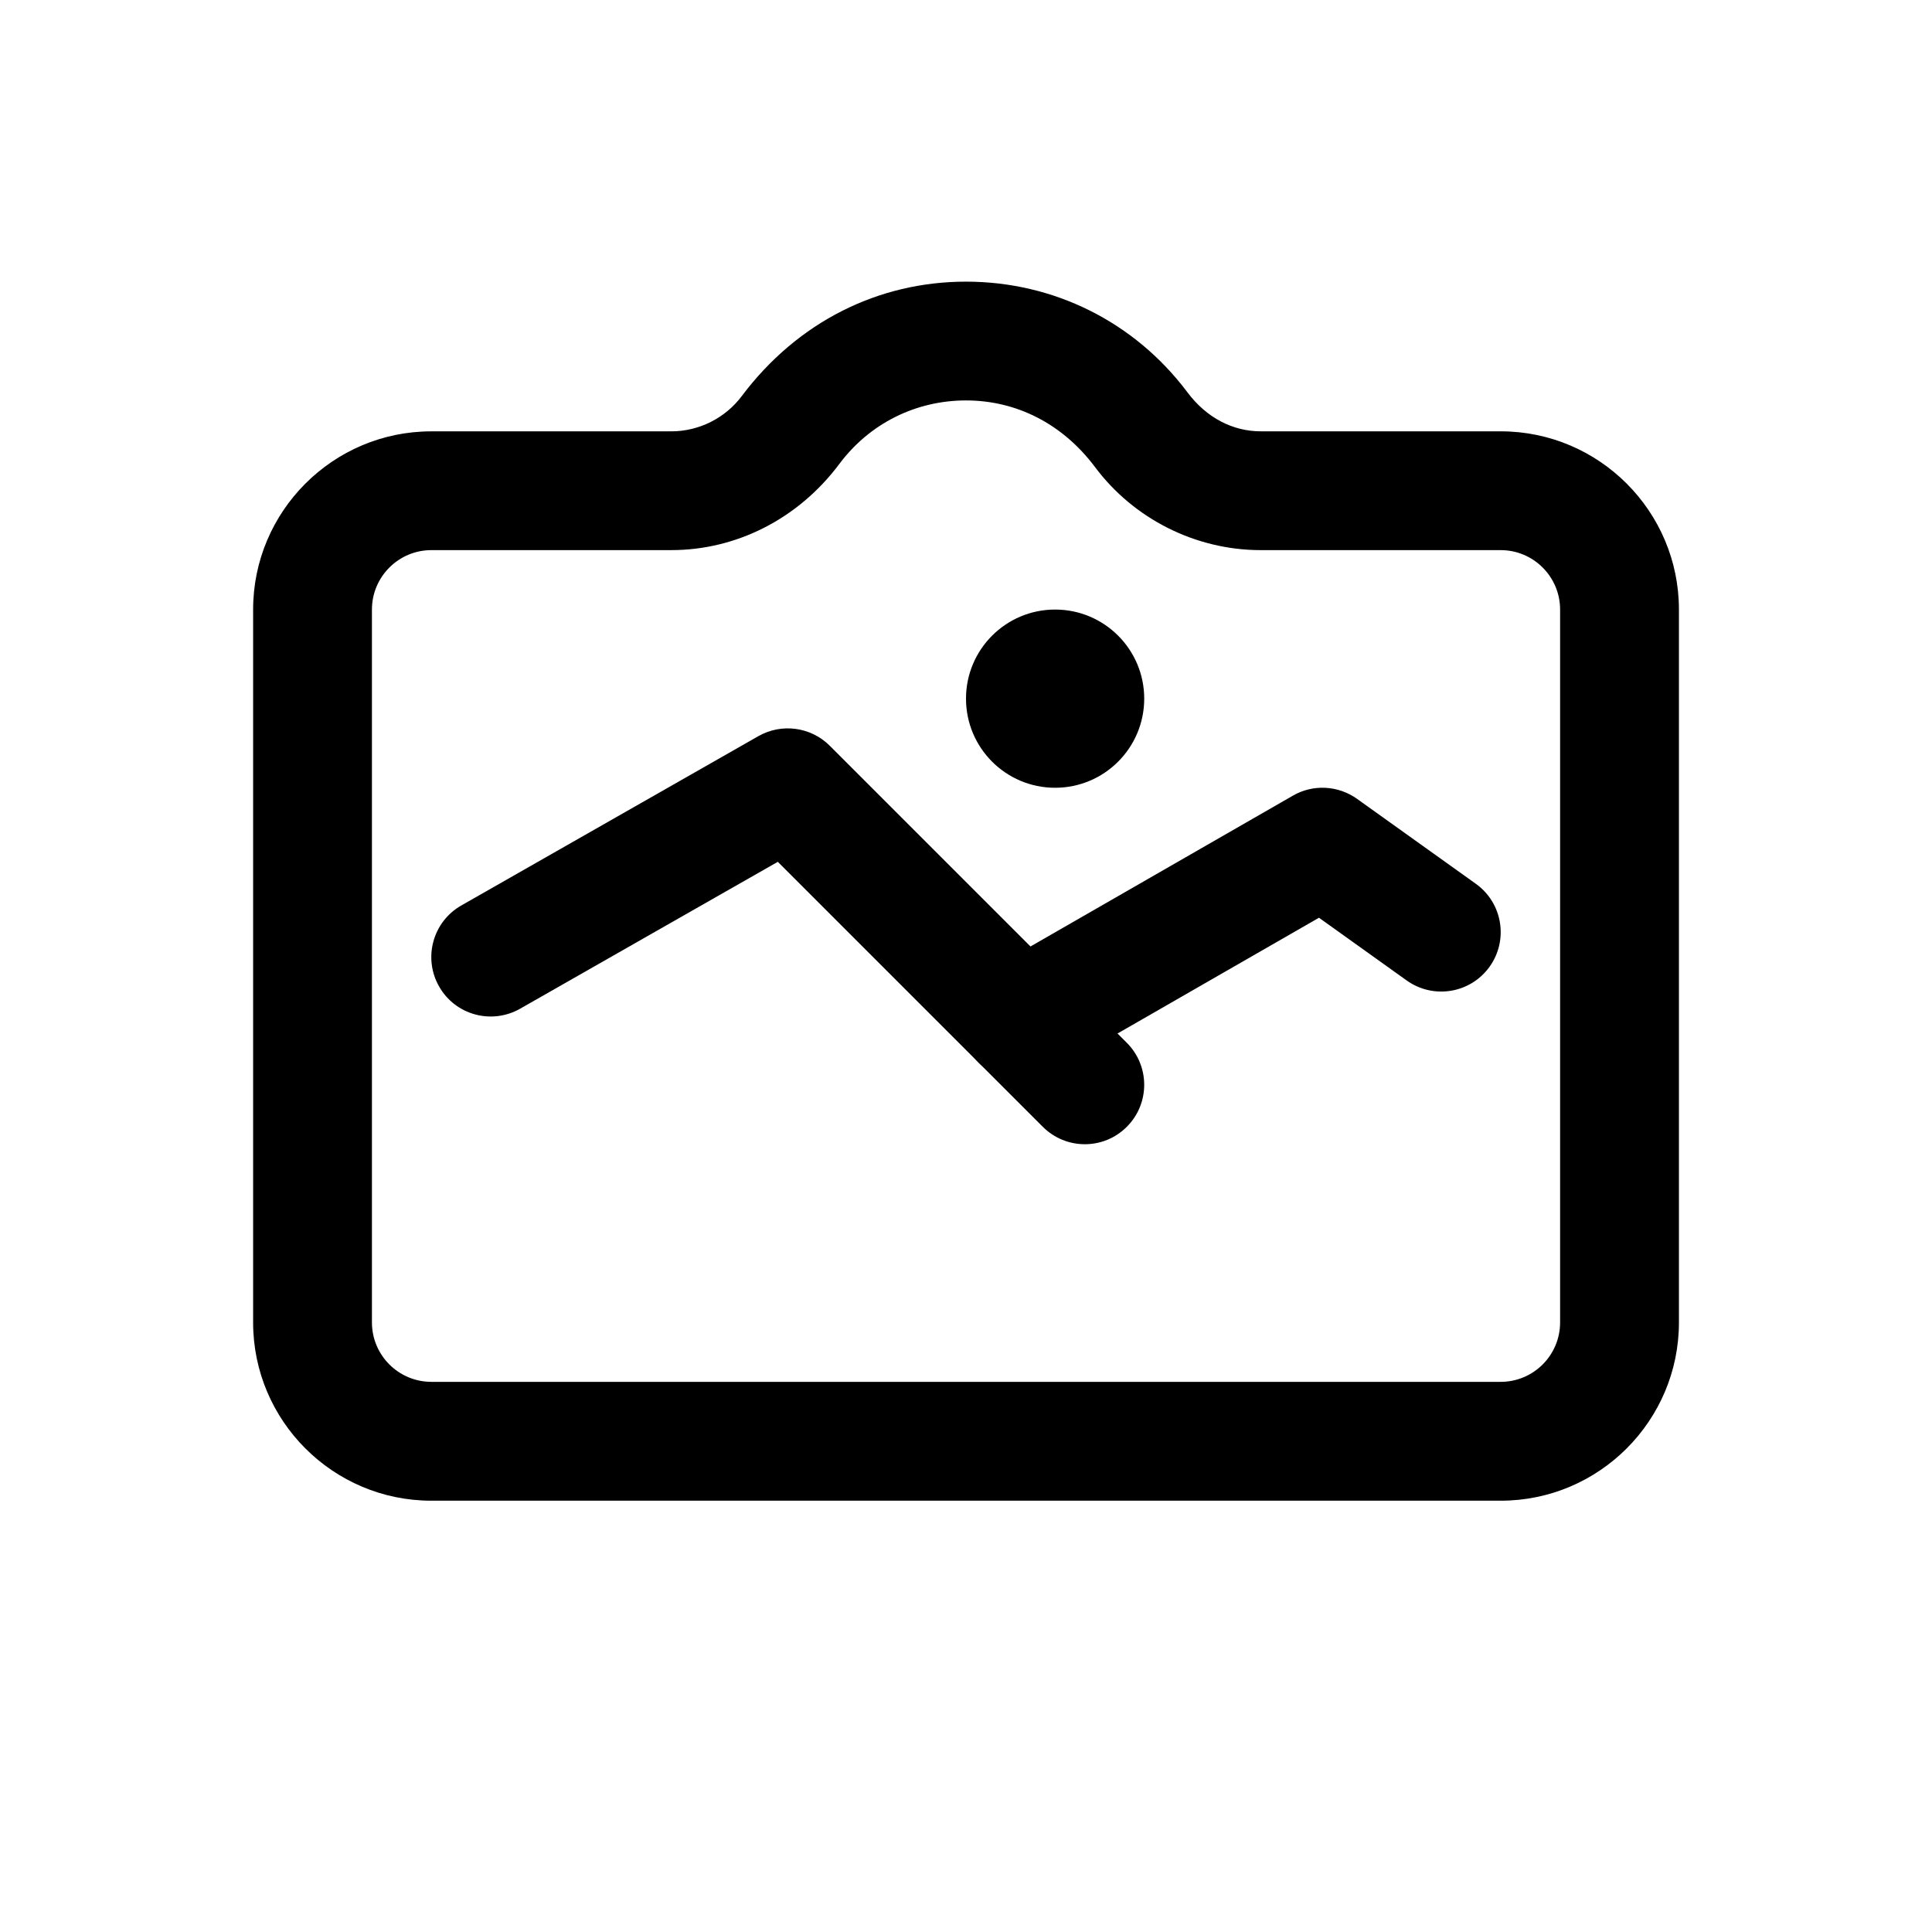
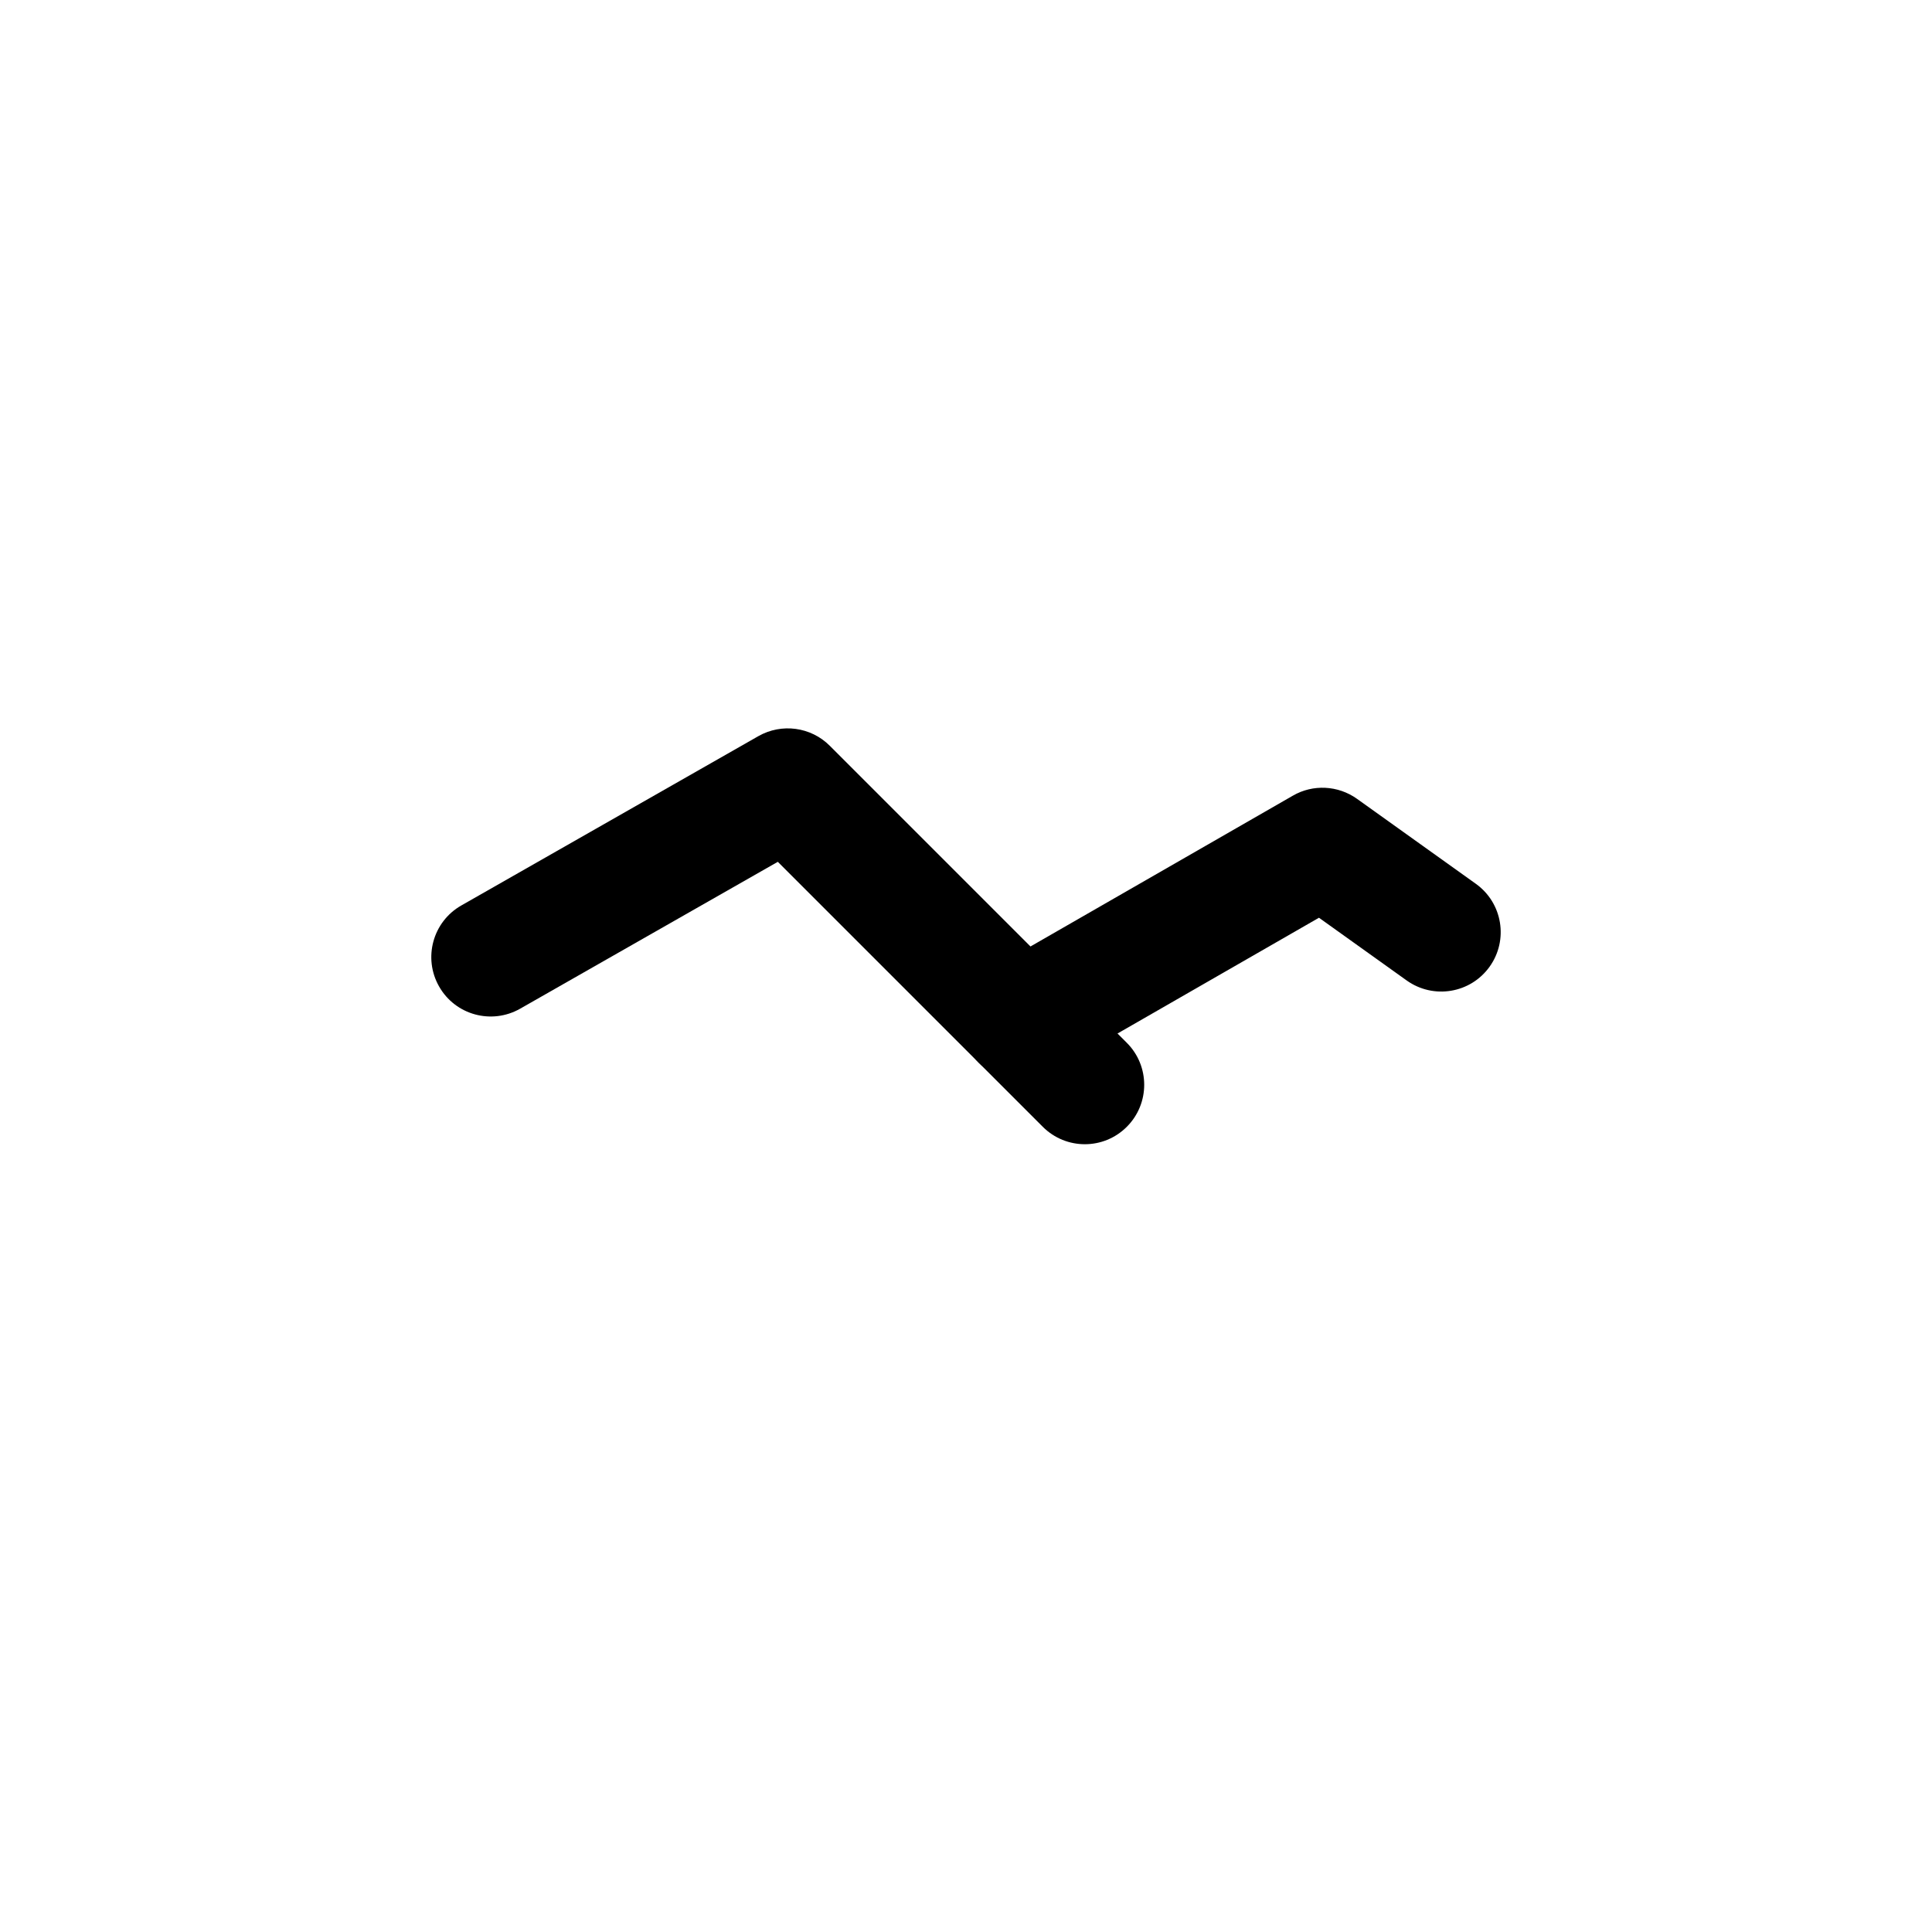
<svg xmlns="http://www.w3.org/2000/svg" fill="#000000" width="800px" height="800px" version="1.1" viewBox="144 144 512 512">
  <g>
-     <path d="m541.7 541.7h-283.39c-26.047 0-47.23-21.188-47.23-47.23v-188.93c0-26.047 21.188-47.23 47.23-47.23h63.59c7.34 0 14.328-3.512 18.711-9.395 14.746-19.605 36.125-30.277 59.398-30.277h0.008c23.27 0.008 44.641 10.672 58.617 29.266 5.133 6.891 12.145 10.402 19.48 10.402h63.59c26.047 0 47.23 21.188 47.23 47.23v188.93c0 26.047-21.184 47.234-47.23 47.234zm-283.39-251.91c-8.68 0-15.742 7.066-15.742 15.742v188.93c0 8.688 7.066 15.742 15.742 15.742h283.39c8.688 0 15.742-7.059 15.742-15.742v-188.93c0-8.68-7.059-15.742-15.742-15.742h-63.59c-17.234 0-33.672-8.258-43.973-22.086-8.656-11.496-20.852-17.578-34.133-17.586-13.293 0-25.492 6.09-33.473 16.703-10.953 14.711-27.398 22.965-44.633 22.965z" />
    <path d="m431.49 447.23c-4.027 0-8.055-1.539-11.133-4.613l-70.227-70.227-68.289 38.926c-7.566 4.297-17.18 1.684-21.473-5.883-4.305-7.551-1.676-17.168 5.883-21.473l78.719-44.871c6.156-3.504 13.922-2.469 18.926 2.543l78.719 78.719c6.148 6.148 6.148 16.113 0 22.262-3.07 3.078-7.098 4.617-11.125 4.617z" />
    <path d="m414.5 430.23c-5.449 0-10.754-2.828-13.668-7.902-4.328-7.535-1.73-17.16 5.805-21.496l79.988-45.973c5.305-3.074 11.961-2.754 17.004 0.844l31.488 22.516c7.074 5.059 8.703 14.891 3.644 21.965-5.059 7.074-14.883 8.703-21.973 3.652l-23.246-16.625-71.219 40.93c-2.473 1.414-5.164 2.09-7.824 2.09z" />
-     <path d="m447.23 329.15c0 13.043-10.574 23.617-23.617 23.617s-23.613-10.574-23.613-23.617c0-13.039 10.57-23.613 23.613-23.613s23.617 10.574 23.617 23.613" />
  </g>
</svg>